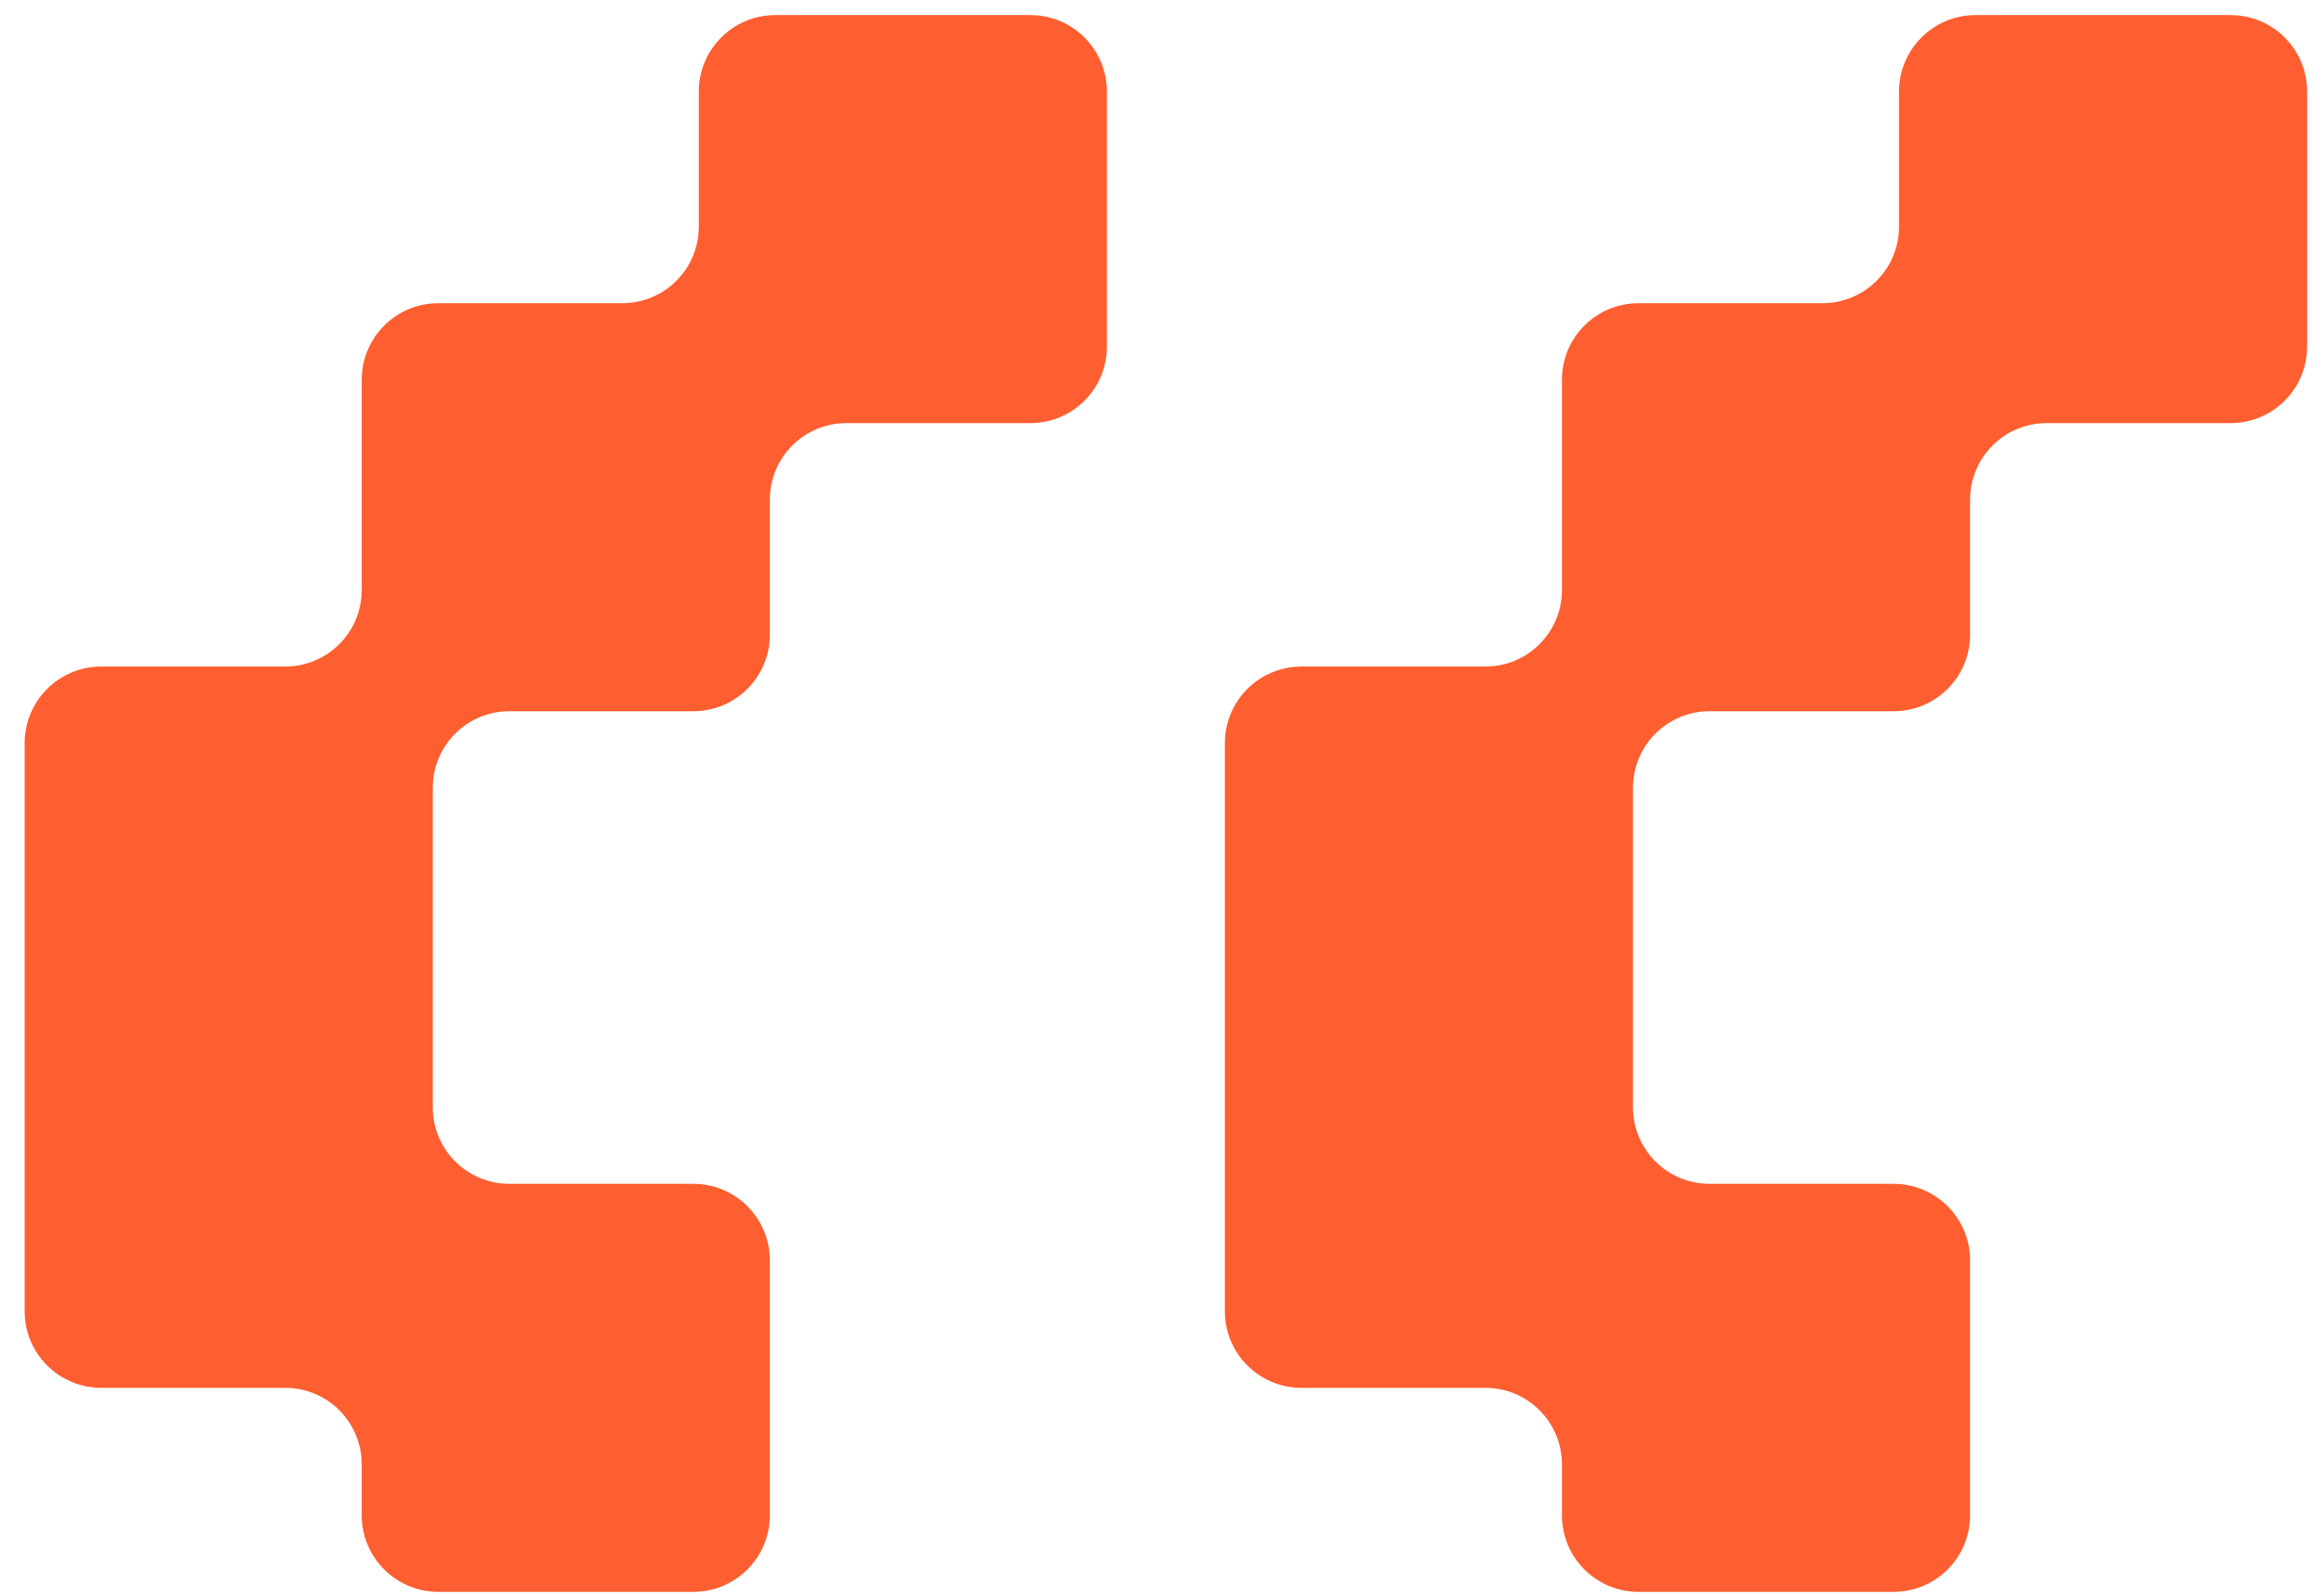
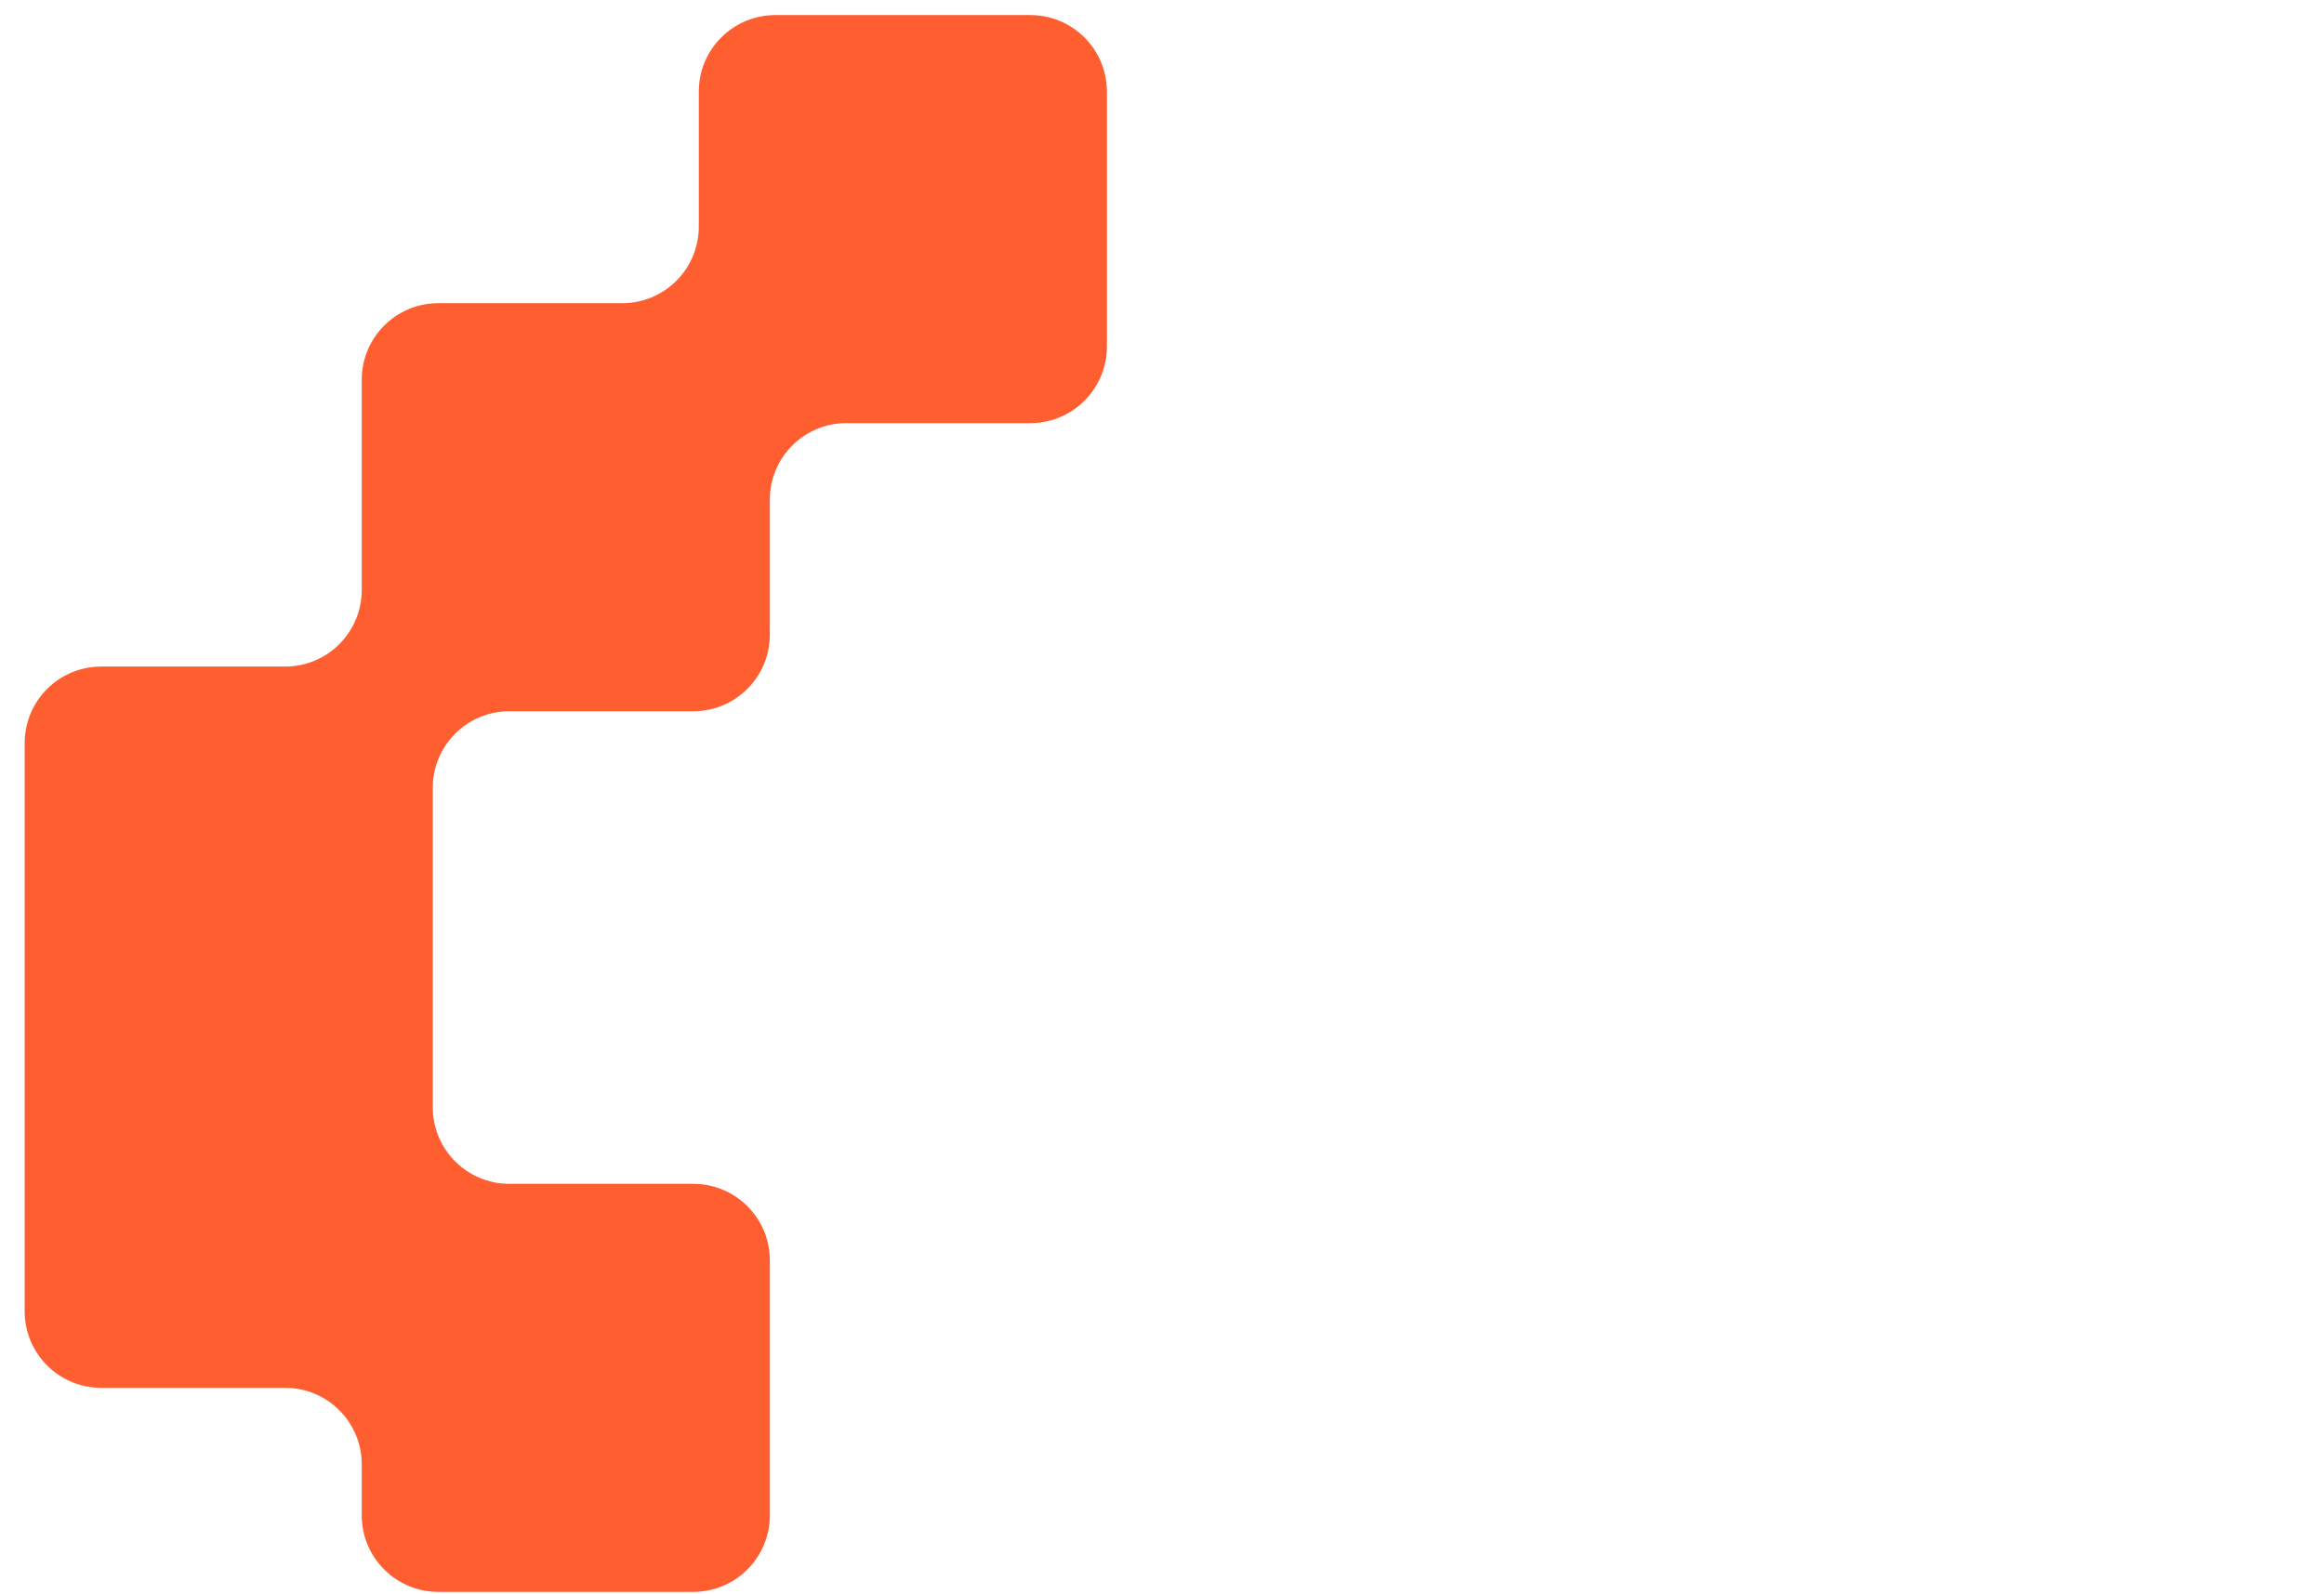
<svg xmlns="http://www.w3.org/2000/svg" width="86" height="59" viewBox="0 0 86 59" fill="none">
  <path fill-rule="evenodd" clip-rule="evenodd" d="M25.859 3.39C25.859 1.826 27.127 0.558 28.691 0.558H38.129C39.693 0.558 40.961 1.826 40.961 3.39V12.827C40.961 14.392 39.693 15.66 38.129 15.66H31.32C29.756 15.66 28.488 16.928 28.488 18.492V23.492C28.488 25.056 27.22 26.324 25.656 26.324H18.847C17.283 26.324 16.015 27.593 16.015 29.157V36.264V39.772V40.982C16.015 42.547 17.283 43.815 18.847 43.815H25.656C27.22 43.815 28.488 45.083 28.488 46.647V56.084C28.488 57.649 27.22 58.917 25.656 58.917H16.218C14.654 58.917 13.386 57.649 13.386 56.084V54.198C13.386 52.634 12.118 51.366 10.554 51.366H3.745C2.181 51.366 0.913 50.098 0.913 48.533V39.772V36.264V27.502C0.913 25.938 2.181 24.67 3.745 24.67H10.554C12.118 24.67 13.386 23.402 13.386 21.837V14.055C13.386 12.49 14.654 11.222 16.218 11.222H23.026C24.591 11.222 25.859 9.954 25.859 8.39V3.39Z" fill="#FF5E30" />
-   <path fill-rule="evenodd" clip-rule="evenodd" d="M70.273 3.39C70.273 1.826 71.541 0.558 73.105 0.558H82.543C84.107 0.558 85.375 1.826 85.375 3.39V12.827C85.375 14.392 84.107 15.66 82.543 15.66H75.735C74.171 15.66 72.903 16.928 72.903 18.492V23.492C72.903 25.056 71.634 26.324 70.07 26.324H63.262C61.697 26.324 60.429 27.593 60.429 29.157V36.264V39.772V40.982C60.429 42.547 61.697 43.815 63.262 43.815H70.07C71.634 43.815 72.903 45.083 72.903 46.647V56.084C72.903 57.649 71.634 58.917 70.07 58.917H60.633C59.068 58.917 57.8 57.649 57.8 56.084V54.198C57.8 52.634 56.532 51.366 54.968 51.366H48.16C46.595 51.366 45.327 50.098 45.327 48.533V39.772V36.264V27.502C45.327 25.938 46.595 24.67 48.16 24.67H54.968C56.532 24.67 57.8 23.402 57.8 21.837V14.055C57.8 12.49 59.068 11.222 60.633 11.222H67.44C69.005 11.222 70.273 9.954 70.273 8.39V3.39Z" fill="#FF5E30" />
</svg>